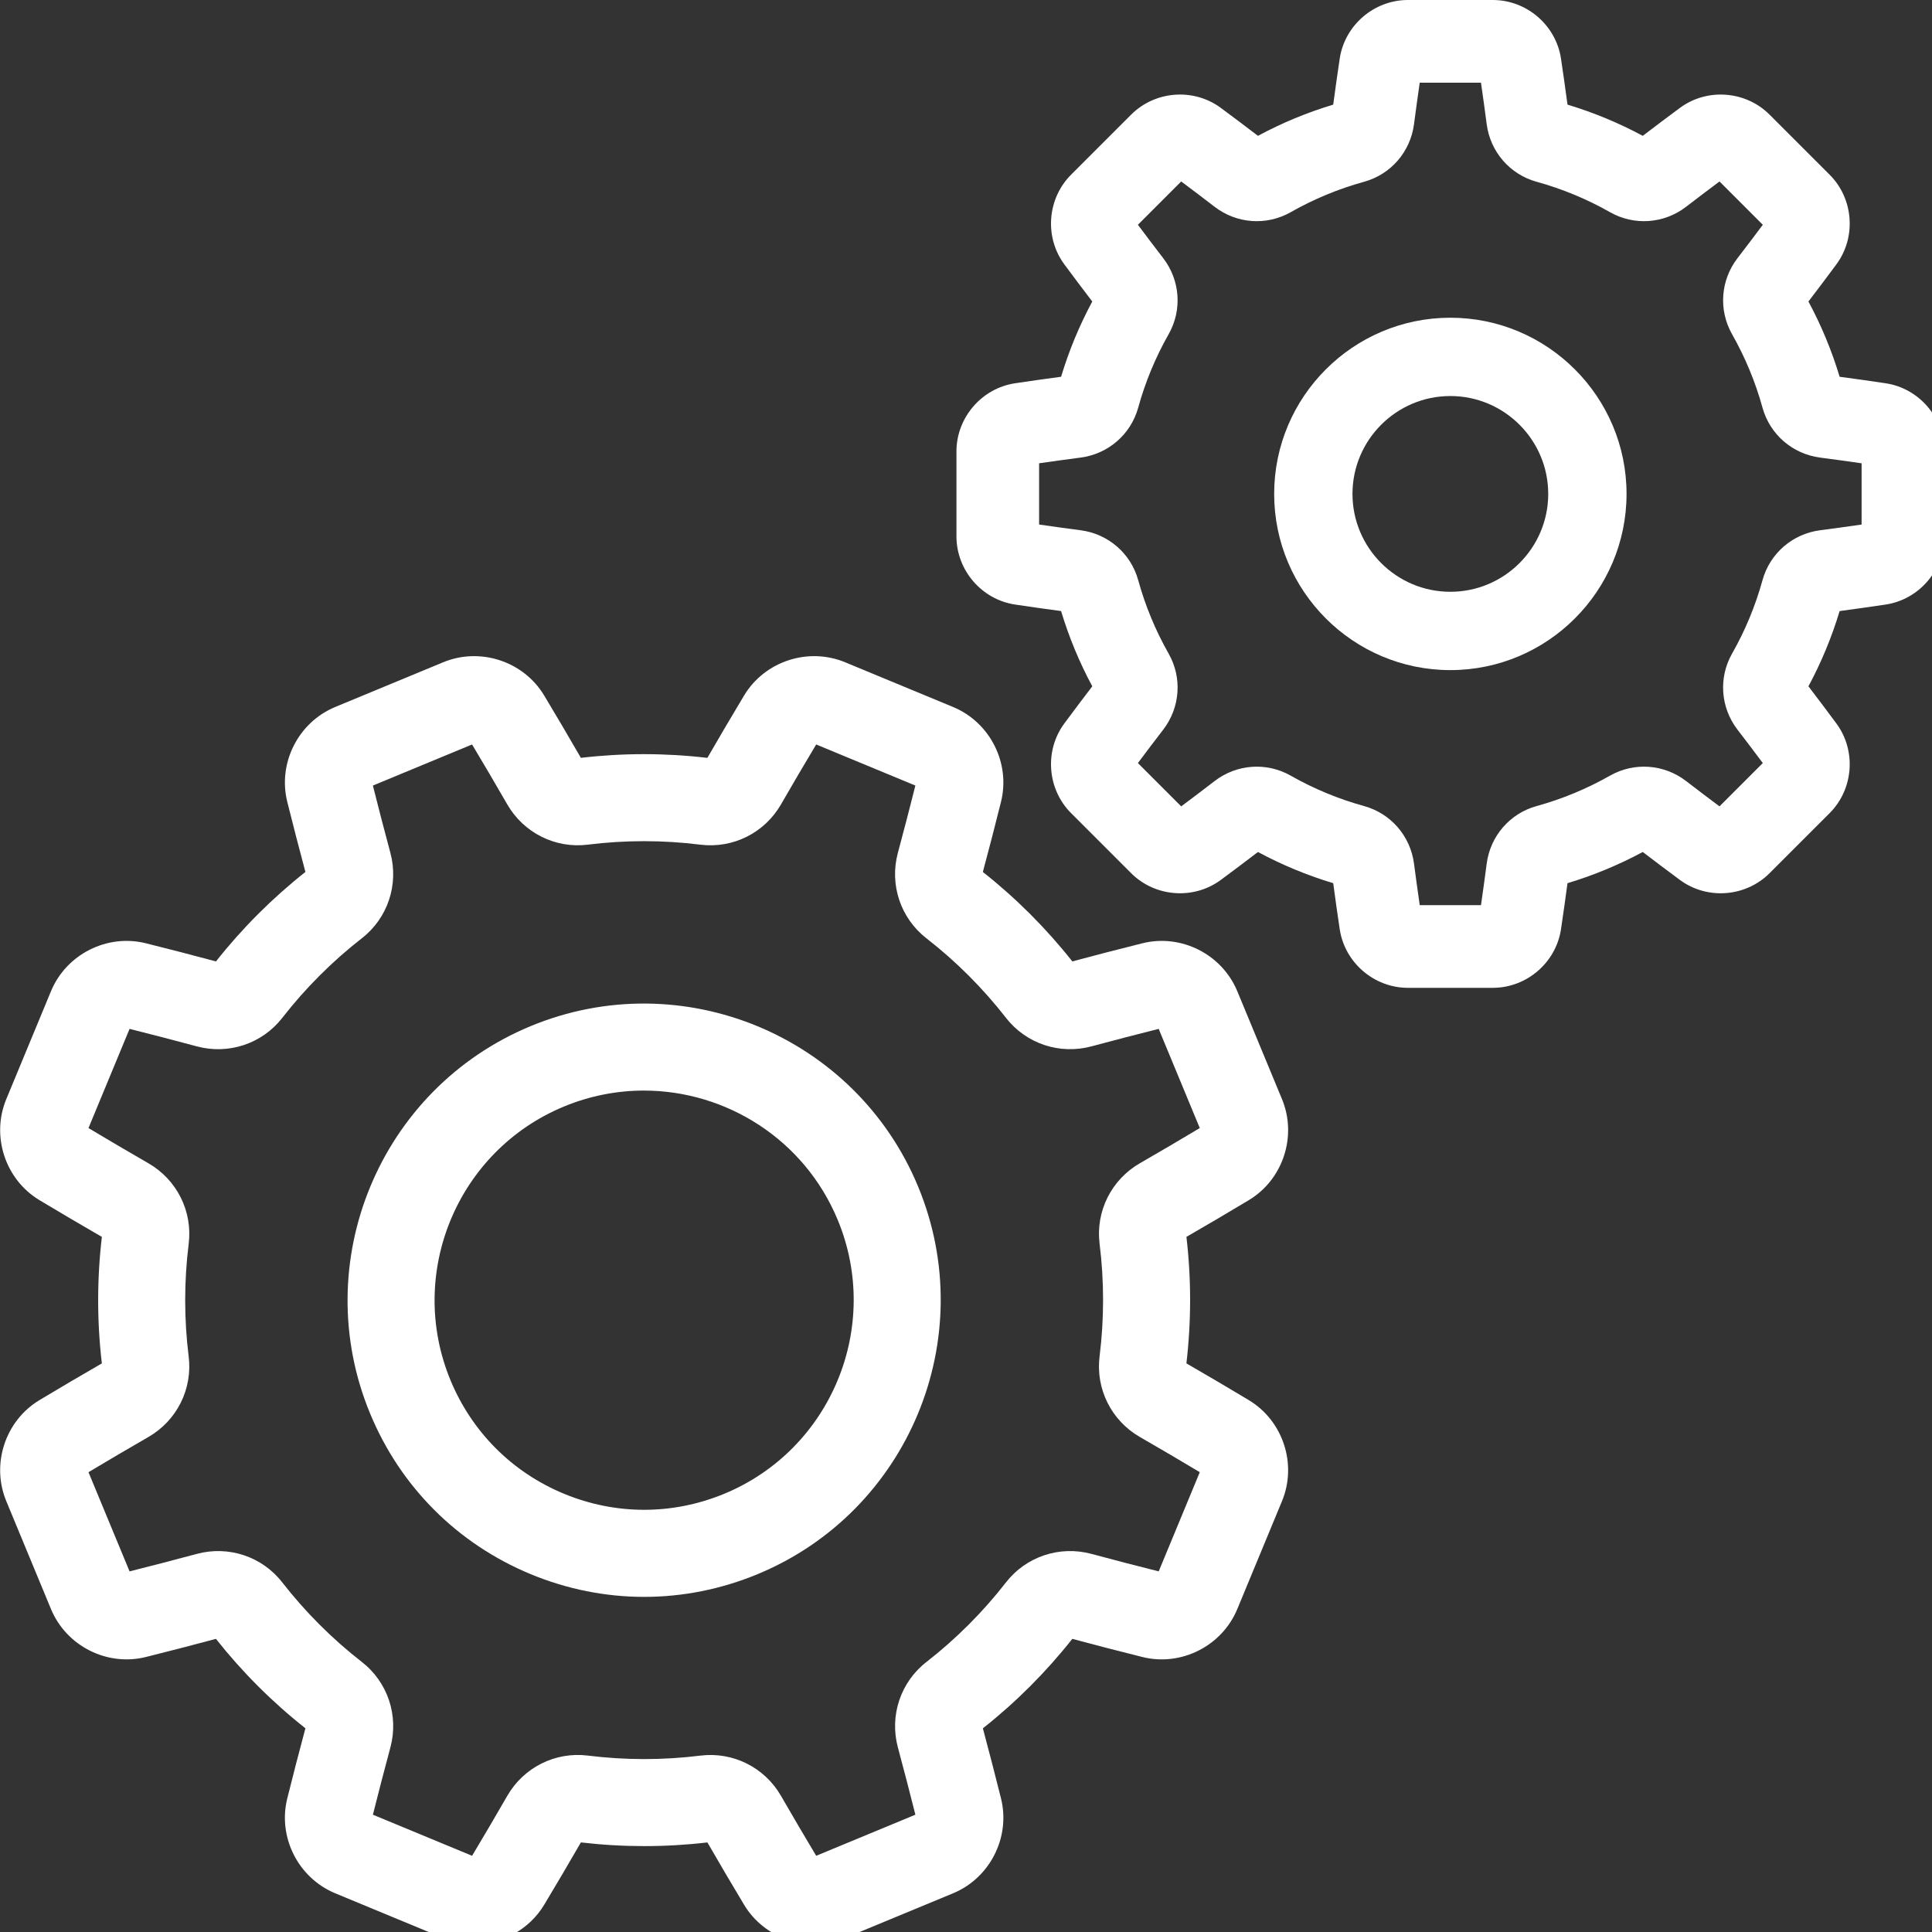
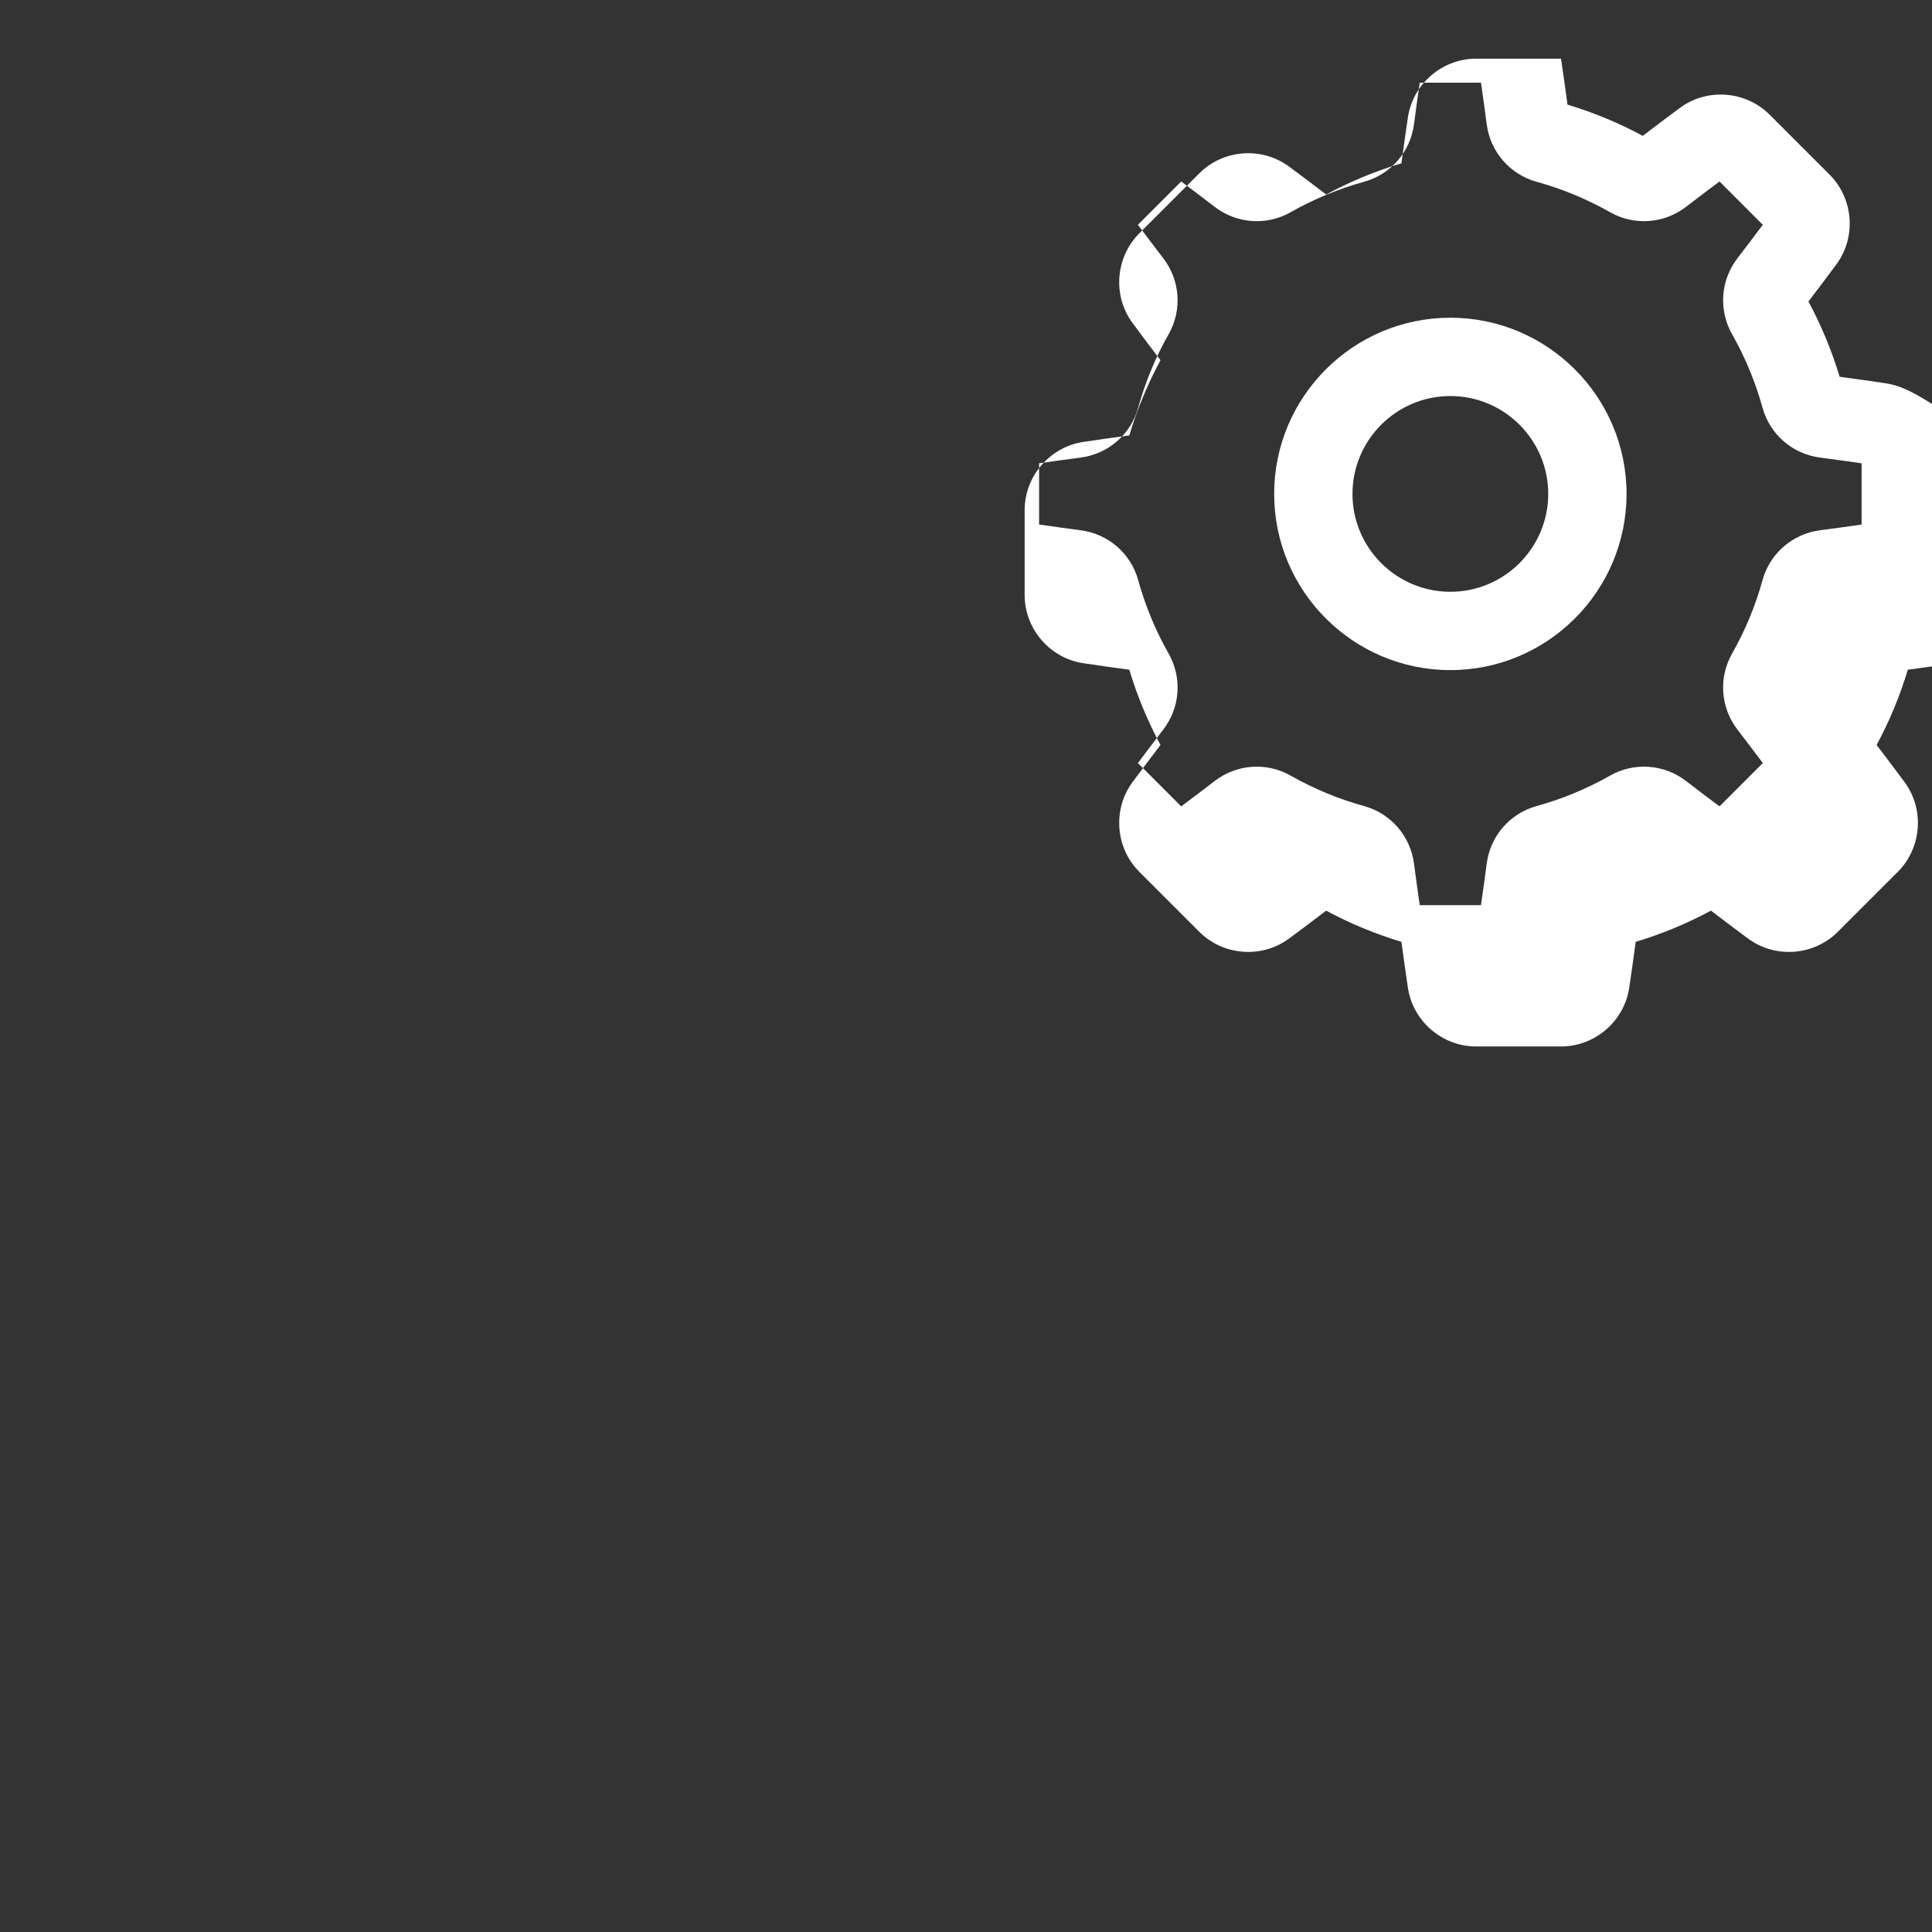
<svg xmlns="http://www.w3.org/2000/svg" xmlns:ns1="http://www.inkscape.org/namespaces/inkscape" xmlns:ns2="http://sodipodi.sourceforge.net/DTD/sodipodi-0.dtd" width="13.229mm" height="13.229mm" viewBox="0 0 13.229 13.229" version="1.1" id="svg8" ns1:version="0.92.1 r15371" ns2:docname="fin-how it works.svg">
  <rect x="0" y="0" width="13.229" height="13.229" fill="#333333" stroke="none" />
  <title id="title4496">www.slideops.com</title>
  <defs id="defs2" />
  <ns2:namedview id="base" pagecolor="#ffffff" bordercolor="#666666" borderopacity="1.0" ns1:pageopacity="0.0" ns1:pageshadow="2" ns1:zoom="2.8" ns1:cx="54.7668" ns1:cy="28.052792" ns1:document-units="mm" ns1:current-layer="layer1" showgrid="false" ns1:pagecheckerboard="true" fit-margin-top="0" fit-margin-left="0" fit-margin-right="0" fit-margin-bottom="0" ns1:window-width="1366" ns1:window-height="705" ns1:window-x="-8" ns1:window-y="-8" ns1:window-maximized="1" />
  <g ns1:label="Layer 1" ns1:groupmode="layer" id="layer1" transform="translate(-39.876,-110.744)">
    <g id="g5142" transform="matrix(0.026,0,0,0.026,39.877,110.744)" style="fill:#ffffff;stroke-width:10.24">
      <g id="g5058" style="fill:#ffffff;stroke-width:10.24">
        <g id="g5056" style="fill:#ffffff;stroke-width:10.24">
-           <path id="path5054" d="m 328.844,368.733 c -5.383,-3.235 -10.908,-6.487 -16.433,-9.675 1.299,-11.07 1.302,-22.268 0.006,-33.316 5.546,-3.2 11.068,-6.45 16.425,-9.671 9.02,-5.42 12.78,-16.856 8.744,-26.603 0,0 0,0 -0.001,-0.001 l -11.771,-28.418 c -4.037,-9.744 -14.777,-15.175 -24.993,-12.63 -6.071,1.511 -12.274,3.118 -18.455,4.776 -6.901,-8.732 -14.82,-16.649 -23.563,-23.554 1.658,-6.182 3.266,-12.388 4.778,-18.461 2.545,-10.211 -2.885,-20.955 -12.629,-24.992 l -28.418,-11.771 c -9.744,-4.038 -21.183,-0.281 -26.605,8.741 -3.229,5.374 -6.482,10.899 -9.674,16.433 -11.067,-1.299 -22.263,-1.302 -33.316,-0.007 -3.202,-5.551 -6.453,-11.074 -9.67,-16.426 -5.424,-9.02 -16.86,-12.778 -26.605,-8.741 l -28.418,11.771 c -9.742,4.036 -15.174,14.781 -12.629,24.992 1.515,6.085 3.121,12.289 4.776,18.455 -8.731,6.899 -16.649,14.82 -23.553,23.563 -6.196,-1.663 -12.402,-3.269 -18.463,-4.779 -10.214,-2.547 -20.956,2.888 -24.993,12.631 L 1.615,289.467 c -4.035,9.745 -0.276,21.182 8.742,26.602 5.375,3.23 10.9,6.482 16.433,9.675 -1.298,11.066 -1.301,22.262 -0.006,33.316 -5.538,3.195 -11.06,6.446 -16.429,9.672 -9.018,5.421 -12.777,16.857 -8.741,26.603 l 11.772,28.418 c 4.036,9.743 14.775,15.176 24.993,12.63 6.064,-1.51 12.268,-3.116 18.453,-4.776 6.901,8.731 14.82,16.647 23.563,23.553 -1.66,6.189 -3.267,12.395 -4.778,18.461 -2.545,10.211 2.885,20.956 12.629,24.992 l 28.419,11.772 c 2.64,1.093 5.403,1.615 8.137,1.615 7.362,0 14.514,-3.779 18.471,-10.355 3.205,-5.333 6.456,-10.856 9.674,-16.432 11.065,1.297 22.264,1.299 33.316,0.006 3.179,5.512 6.43,11.034 9.67,16.427 5.422,9.02 16.858,12.777 26.605,8.741 l 28.418,-11.771 c 9.742,-4.036 15.174,-14.781 12.629,-24.992 -1.503,-6.033 -3.109,-12.237 -4.776,-18.455 8.729,-6.899 16.648,-14.819 23.554,-23.562 6.178,1.657 12.384,3.263 18.46,4.777 10.211,2.547 20.956,-2.884 24.993,-12.63 l 11.771,-28.419 c 4.034,-9.745 0.275,-21.182 -8.743,-26.602 z m -23.728,45.101 c -5.837,-1.462 -11.787,-3.008 -17.703,-4.602 -8.376,-2.253 -17.215,0.692 -22.519,7.507 -6.096,7.83 -13.151,14.886 -20.968,20.973 -6.807,5.302 -9.748,14.138 -7.493,22.509 1.603,5.954 3.148,11.9 4.601,17.696 l -26.122,10.819 c -3.107,-5.184 -6.218,-10.481 -9.259,-15.765 -4.327,-7.514 -12.655,-11.678 -21.216,-10.618 -9.831,1.221 -19.81,1.22 -29.654,-0.005 -8.585,-1.066 -16.906,3.098 -21.232,10.614 -3.078,5.344 -6.19,10.644 -9.263,15.773 l -26.122,-10.82 c 1.461,-5.827 3.007,-11.776 4.603,-17.701 2.255,-8.375 -0.692,-17.215 -7.507,-22.52 -7.83,-6.095 -14.885,-13.149 -20.973,-20.965 -5.3,-6.809 -14.136,-9.749 -22.51,-7.495 -5.923,1.595 -11.87,3.141 -17.695,4.601 l -10.82,-26.121 c 5.16,-3.094 10.459,-6.205 15.765,-9.26 7.515,-4.327 11.683,-12.653 10.619,-21.215 -1.223,-9.832 -1.22,-19.81 0.003,-29.655 1.068,-8.57 -3.097,-16.905 -10.616,-21.233 -5.304,-3.054 -10.604,-6.166 -15.772,-9.265 l 10.82,-26.121 c 5.82,1.459 11.768,3.005 17.702,4.602 8.372,2.256 17.212,-0.692 22.52,-7.507 6.095,-7.83 13.15,-14.886 20.965,-20.972 6.808,-5.301 9.749,-14.138 7.494,-22.512 -1.59,-5.904 -3.136,-11.85 -4.601,-17.694 l 26.122,-10.819 c 3.084,5.146 6.196,10.444 9.259,15.765 4.328,7.515 12.663,11.689 21.216,10.618 9.827,-1.223 19.804,-1.223 29.657,0.005 8.575,1.068 16.905,-3.102 21.231,-10.617 3.053,-5.304 6.166,-10.604 9.262,-15.771 l 26.122,10.819 c -1.462,5.833 -3.008,11.782 -4.603,17.703 -2.255,8.374 0.692,17.214 7.507,22.519 7.829,6.095 14.885,13.149 20.973,20.965 5.3,6.807 14.133,9.748 22.511,7.494 5.919,-1.594 11.865,-3.14 17.694,-4.601 l 10.819,26.121 c -5.153,3.089 -10.451,6.2 -15.765,9.26 -7.515,4.327 -11.684,12.654 -10.619,21.216 1.223,9.827 1.221,19.806 -0.005,29.657 -1.066,8.571 3.101,16.904 10.617,21.231 5.296,3.049 10.596,6.161 15.772,9.263 z" ns1:connector-curvature="0" style="fill:#ffffff;stroke-width:10.24" />
-         </g>
+           </g>
      </g>
      <g id="g5064" style="fill:#ffffff;stroke-width:10.24">
        <g id="g5062" style="fill:#ffffff;stroke-width:10.24">
-           <path id="path5060" d="m 241.762,312.511 c 0,0 0,0 -0.001,-0.001 -16.48,-39.789 -62.256,-58.752 -102.051,-42.271 -39.788,16.482 -58.752,62.262 -42.27,102.051 7.983,19.276 22.997,34.287 42.271,42.272 9.637,3.991 19.763,5.987 29.889,5.987 10.126,0 20.252,-1.996 29.891,-5.987 39.788,-16.482 58.751,-62.261 42.271,-102.051 z m -51.042,80.877 c -13.618,5.641 -28.617,5.64 -42.239,0 -13.618,-5.641 -24.225,-16.249 -29.867,-29.868 -11.647,-28.114 1.753,-60.462 29.868,-72.107 6.885,-2.852 14.021,-4.202 21.047,-4.202 21.667,0 42.265,12.84 51.06,34.07 11.645,28.114 -1.755,60.461 -29.869,72.107 z" ns1:connector-curvature="0" style="fill:#ffffff;stroke-width:10.24" />
-         </g>
+           </g>
      </g>
      <g id="g5070" style="fill:#ffffff;stroke-width:10.24">
        <g id="g5068" style="fill:#ffffff;stroke-width:10.24">
-           <path id="path5066" d="m 496.553,100.936 c -3.956,-0.592 -8.019,-1.167 -12.111,-1.713 -2.062,-6.857 -4.816,-13.505 -8.214,-19.819 2.504,-3.275 4.972,-6.556 7.357,-9.779 5.295,-7.161 4.529,-17.317 -1.78,-23.623 L 465.997,30.196 c -6.309,-6.31 -16.465,-7.075 -23.624,-1.778 -3.234,2.393 -6.514,4.86 -9.779,7.355 -6.313,-3.398 -12.96,-6.152 -19.819,-8.215 -0.547,-4.092 -1.12,-8.155 -1.712,-12.11 C 409.746,6.642 402.024,0 393.102,0 h -22.356 c -8.922,0 -16.644,6.642 -17.961,15.447 -0.591,3.953 -1.165,8.017 -1.712,12.11 -6.859,2.063 -13.507,4.817 -19.819,8.215 -3.263,-2.496 -6.545,-4.964 -9.778,-7.355 -7.161,-5.297 -17.317,-4.532 -23.624,1.777 l -15.806,15.805 c -6.31,6.308 -7.077,16.465 -1.78,23.627 2.383,3.222 4.851,6.504 7.354,9.778 -3.396,6.313 -6.151,12.96 -8.214,19.819 -4.091,0.547 -8.155,1.121 -12.11,1.713 -8.807,1.318 -15.449,9.039 -15.449,17.962 v 22.355 c 0,8.922 6.64,16.644 15.447,17.962 3.956,0.592 8.019,1.167 12.111,1.713 2.063,6.858 4.817,13.505 8.214,19.819 -2.501,3.272 -4.969,6.552 -7.357,9.779 -5.294,7.159 -4.529,17.317 1.78,23.622 l 15.808,15.808 c 6.308,6.31 16.464,7.074 23.624,1.778 3.234,-2.391 6.514,-4.86 9.778,-7.354 6.315,3.398 12.963,6.152 19.82,8.214 0.545,4.091 1.12,8.155 1.712,12.111 1.318,8.806 9.04,15.448 17.962,15.448 h 22.356 c 8.922,0 16.644,-6.64 17.961,-15.449 0.591,-3.956 1.165,-8.019 1.712,-12.111 6.858,-2.061 13.505,-4.817 19.819,-8.215 3.263,2.496 6.545,4.964 9.778,7.356 7.159,5.297 17.317,4.532 23.624,-1.777 l 15.808,-15.806 c 6.309,-6.308 7.075,-16.465 1.778,-23.626 -2.386,-3.226 -4.854,-6.508 -7.354,-9.777 3.396,-6.313 6.151,-12.959 8.214,-19.819 4.091,-0.547 8.155,-1.121 12.11,-1.713 8.807,-1.318 15.449,-9.039 15.449,-17.962 V 118.899 C 512,109.976 505.359,102.254 496.553,100.936 Z m -6.325,37.206 c -3.592,0.521 -7.257,1.027 -10.934,1.506 -7.273,0.949 -13.227,6.111 -15.165,13.149 -1.857,6.739 -4.552,13.242 -8.009,19.328 -3.611,6.353 -3.054,14.215 1.419,20.032 2.255,2.932 4.492,5.883 6.669,8.799 l -11.404,11.405 c -2.925,-2.183 -5.876,-4.419 -8.802,-6.669 -5.814,-4.475 -13.678,-5.028 -20.032,-1.421 -6.087,3.458 -12.59,6.153 -19.325,8.01 -7.042,1.94 -12.204,7.894 -13.15,15.165 -0.479,3.677 -0.984,7.343 -1.506,10.935 h -16.13 c -0.521,-3.592 -1.026,-7.257 -1.506,-10.931 -0.949,-7.274 -6.11,-13.228 -13.15,-15.168 -6.737,-1.856 -13.238,-4.551 -19.327,-8.009 -6.354,-3.61 -14.218,-3.055 -20.031,1.419 -2.927,2.251 -5.876,4.486 -8.803,6.669 l -11.404,-11.405 c 2.177,-2.919 4.413,-5.868 6.671,-8.803 4.47,-5.815 5.027,-13.677 1.417,-20.03 -3.457,-6.086 -6.152,-12.59 -8.009,-19.327 -1.939,-7.04 -7.892,-12.201 -15.165,-13.15 -3.677,-0.48 -7.343,-0.984 -10.935,-1.507 v -16.128 c 3.592,-0.521 7.257,-1.027 10.934,-1.506 7.273,-0.949 13.227,-6.111 15.165,-13.149 1.857,-6.738 4.551,-13.241 8.009,-19.328 3.611,-6.353 3.054,-14.216 -1.417,-20.031 -2.259,-2.936 -4.495,-5.886 -6.67,-8.8 l 11.404,-11.405 c 2.925,2.183 5.875,4.419 8.8,6.668 5.812,4.475 13.675,5.033 20.034,1.422 6.085,-3.457 12.589,-6.152 19.325,-8.01 7.042,-1.94 12.204,-7.894 13.15,-15.165 0.48,-3.677 0.986,-7.342 1.507,-10.934 h 16.13 c 0.521,3.591 1.026,7.256 1.505,10.931 0.949,7.274 6.111,13.228 13.15,15.167 6.738,1.857 13.242,4.553 19.328,8.01 6.355,3.611 14.218,3.05 20.03,-1.42 2.927,-2.25 5.876,-4.486 8.803,-6.669 l 11.404,11.405 c -2.175,2.915 -4.411,5.866 -6.67,8.803 -4.471,5.814 -5.027,13.676 -1.419,20.029 3.457,6.088 6.152,12.592 8.009,19.328 1.939,7.04 7.892,12.201 15.165,13.15 3.677,0.48 7.343,0.985 10.935,1.507 z" ns1:connector-curvature="0" style="fill:#ffffff;stroke-width:10.24" />
+           <path id="path5066" d="m 496.553,100.936 c -3.956,-0.592 -8.019,-1.167 -12.111,-1.713 -2.062,-6.857 -4.816,-13.505 -8.214,-19.819 2.504,-3.275 4.972,-6.556 7.357,-9.779 5.295,-7.161 4.529,-17.317 -1.78,-23.623 L 465.997,30.196 c -6.309,-6.31 -16.465,-7.075 -23.624,-1.778 -3.234,2.393 -6.514,4.86 -9.779,7.355 -6.313,-3.398 -12.96,-6.152 -19.819,-8.215 -0.547,-4.092 -1.12,-8.155 -1.712,-12.11 h -22.356 c -8.922,0 -16.644,6.642 -17.961,15.447 -0.591,3.953 -1.165,8.017 -1.712,12.11 -6.859,2.063 -13.507,4.817 -19.819,8.215 -3.263,-2.496 -6.545,-4.964 -9.778,-7.355 -7.161,-5.297 -17.317,-4.532 -23.624,1.777 l -15.806,15.805 c -6.31,6.308 -7.077,16.465 -1.78,23.627 2.383,3.222 4.851,6.504 7.354,9.778 -3.396,6.313 -6.151,12.96 -8.214,19.819 -4.091,0.547 -8.155,1.121 -12.11,1.713 -8.807,1.318 -15.449,9.039 -15.449,17.962 v 22.355 c 0,8.922 6.64,16.644 15.447,17.962 3.956,0.592 8.019,1.167 12.111,1.713 2.063,6.858 4.817,13.505 8.214,19.819 -2.501,3.272 -4.969,6.552 -7.357,9.779 -5.294,7.159 -4.529,17.317 1.78,23.622 l 15.808,15.808 c 6.308,6.31 16.464,7.074 23.624,1.778 3.234,-2.391 6.514,-4.86 9.778,-7.354 6.315,3.398 12.963,6.152 19.82,8.214 0.545,4.091 1.12,8.155 1.712,12.111 1.318,8.806 9.04,15.448 17.962,15.448 h 22.356 c 8.922,0 16.644,-6.64 17.961,-15.449 0.591,-3.956 1.165,-8.019 1.712,-12.111 6.858,-2.061 13.505,-4.817 19.819,-8.215 3.263,2.496 6.545,4.964 9.778,7.356 7.159,5.297 17.317,4.532 23.624,-1.777 l 15.808,-15.806 c 6.309,-6.308 7.075,-16.465 1.778,-23.626 -2.386,-3.226 -4.854,-6.508 -7.354,-9.777 3.396,-6.313 6.151,-12.959 8.214,-19.819 4.091,-0.547 8.155,-1.121 12.11,-1.713 8.807,-1.318 15.449,-9.039 15.449,-17.962 V 118.899 C 512,109.976 505.359,102.254 496.553,100.936 Z m -6.325,37.206 c -3.592,0.521 -7.257,1.027 -10.934,1.506 -7.273,0.949 -13.227,6.111 -15.165,13.149 -1.857,6.739 -4.552,13.242 -8.009,19.328 -3.611,6.353 -3.054,14.215 1.419,20.032 2.255,2.932 4.492,5.883 6.669,8.799 l -11.404,11.405 c -2.925,-2.183 -5.876,-4.419 -8.802,-6.669 -5.814,-4.475 -13.678,-5.028 -20.032,-1.421 -6.087,3.458 -12.59,6.153 -19.325,8.01 -7.042,1.94 -12.204,7.894 -13.15,15.165 -0.479,3.677 -0.984,7.343 -1.506,10.935 h -16.13 c -0.521,-3.592 -1.026,-7.257 -1.506,-10.931 -0.949,-7.274 -6.11,-13.228 -13.15,-15.168 -6.737,-1.856 -13.238,-4.551 -19.327,-8.009 -6.354,-3.61 -14.218,-3.055 -20.031,1.419 -2.927,2.251 -5.876,4.486 -8.803,6.669 l -11.404,-11.405 c 2.177,-2.919 4.413,-5.868 6.671,-8.803 4.47,-5.815 5.027,-13.677 1.417,-20.03 -3.457,-6.086 -6.152,-12.59 -8.009,-19.327 -1.939,-7.04 -7.892,-12.201 -15.165,-13.15 -3.677,-0.48 -7.343,-0.984 -10.935,-1.507 v -16.128 c 3.592,-0.521 7.257,-1.027 10.934,-1.506 7.273,-0.949 13.227,-6.111 15.165,-13.149 1.857,-6.738 4.551,-13.241 8.009,-19.328 3.611,-6.353 3.054,-14.216 -1.417,-20.031 -2.259,-2.936 -4.495,-5.886 -6.67,-8.8 l 11.404,-11.405 c 2.925,2.183 5.875,4.419 8.8,6.668 5.812,4.475 13.675,5.033 20.034,1.422 6.085,-3.457 12.589,-6.152 19.325,-8.01 7.042,-1.94 12.204,-7.894 13.15,-15.165 0.48,-3.677 0.986,-7.342 1.507,-10.934 h 16.13 c 0.521,3.591 1.026,7.256 1.505,10.931 0.949,7.274 6.111,13.228 13.15,15.167 6.738,1.857 13.242,4.553 19.328,8.01 6.355,3.611 14.218,3.05 20.03,-1.42 2.927,-2.25 5.876,-4.486 8.803,-6.669 l 11.404,11.405 c -2.175,2.915 -4.411,5.866 -6.67,8.803 -4.471,5.814 -5.027,13.676 -1.419,20.029 3.457,6.088 6.152,12.592 8.009,19.328 1.939,7.04 7.892,12.201 15.165,13.15 3.677,0.48 7.343,0.985 10.935,1.507 z" ns1:connector-curvature="0" style="fill:#ffffff;stroke-width:10.24" />
        </g>
      </g>
      <g id="g5076" style="fill:#ffffff;stroke-width:10.24">
        <g id="g5074" style="fill:#ffffff;stroke-width:10.24">
          <path id="path5072" d="m 381.924,83.675 c -25.585,0 -46.401,20.815 -46.401,46.401 0,25.587 20.815,46.402 46.401,46.402 25.586,0 46.401,-20.815 46.401,-46.402 0,-25.586 -20.815,-46.401 -46.401,-46.401 z m 0,72.176 c -14.211,0 -25.775,-11.563 -25.775,-25.776 0,-14.213 11.563,-25.775 25.775,-25.775 14.212,0 25.774,11.563 25.775,25.775 0,14.213 -11.563,25.776 -25.775,25.776 z" ns1:connector-curvature="0" style="fill:#ffffff;stroke-width:10.24" />
        </g>
      </g>
      <g id="g5078" style="fill:#ffffff;stroke-width:10.24">
</g>
      <g id="g5080" style="fill:#ffffff;stroke-width:10.24">
</g>
      <g id="g5082" style="fill:#ffffff;stroke-width:10.24">
</g>
      <g id="g5084" style="fill:#ffffff;stroke-width:10.24">
</g>
      <g id="g5086" style="fill:#ffffff;stroke-width:10.24">
</g>
      <g id="g5088" style="fill:#ffffff;stroke-width:10.24">
</g>
      <g id="g5090" style="fill:#ffffff;stroke-width:10.24">
</g>
      <g id="g5092" style="fill:#ffffff;stroke-width:10.24">
</g>
      <g id="g5094" style="fill:#ffffff;stroke-width:10.24">
</g>
      <g id="g5096" style="fill:#ffffff;stroke-width:10.24">
</g>
      <g id="g5098" style="fill:#ffffff;stroke-width:10.24">
</g>
      <g id="g5100" style="fill:#ffffff;stroke-width:10.24">
</g>
      <g id="g5102" style="fill:#ffffff;stroke-width:10.24">
</g>
      <g id="g5104" style="fill:#ffffff;stroke-width:10.24">
</g>
      <g id="g5106" style="fill:#ffffff;stroke-width:10.24">
</g>
    </g>
  </g>
</svg>